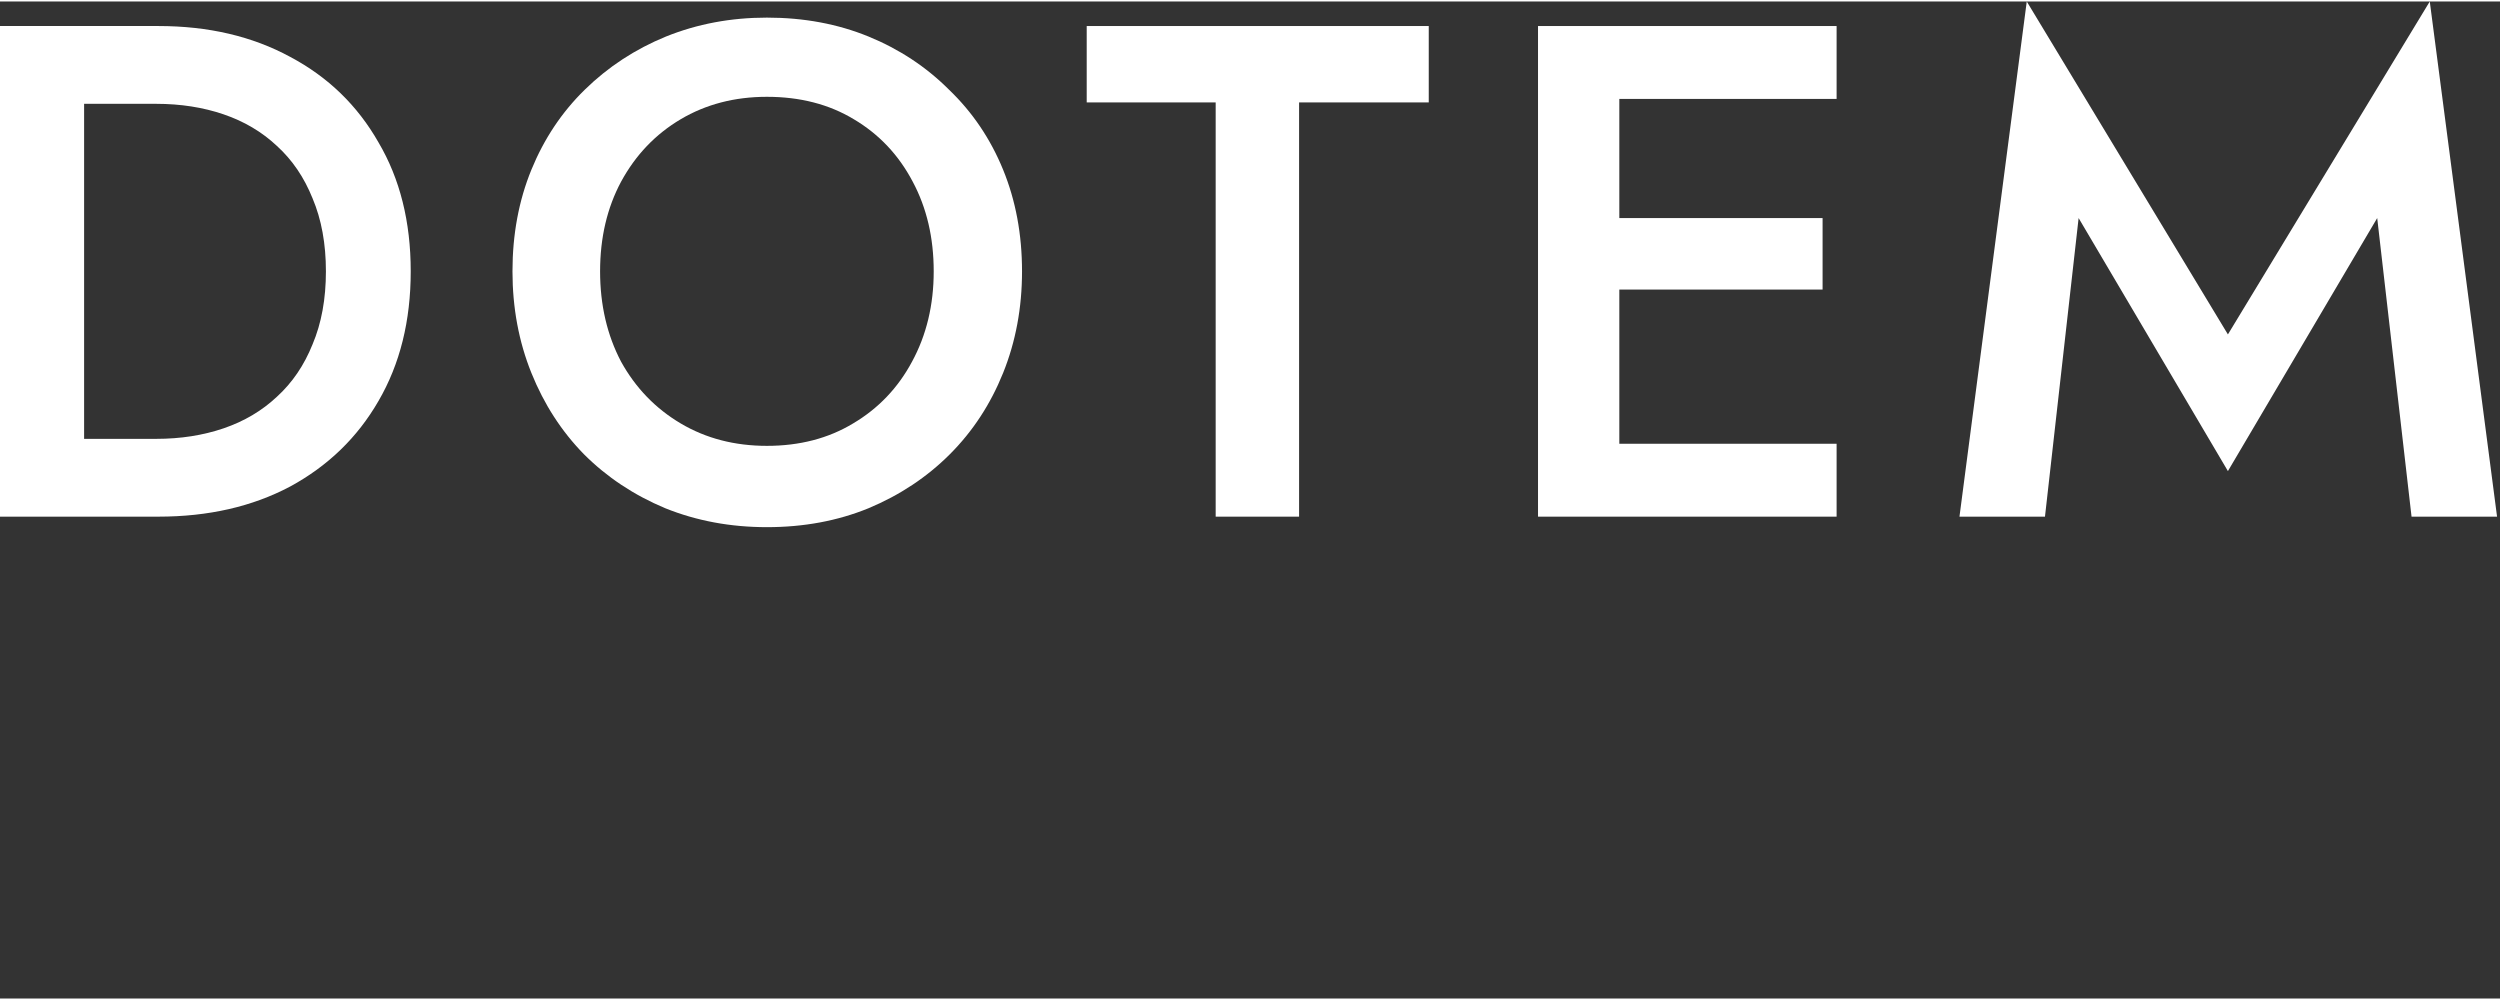
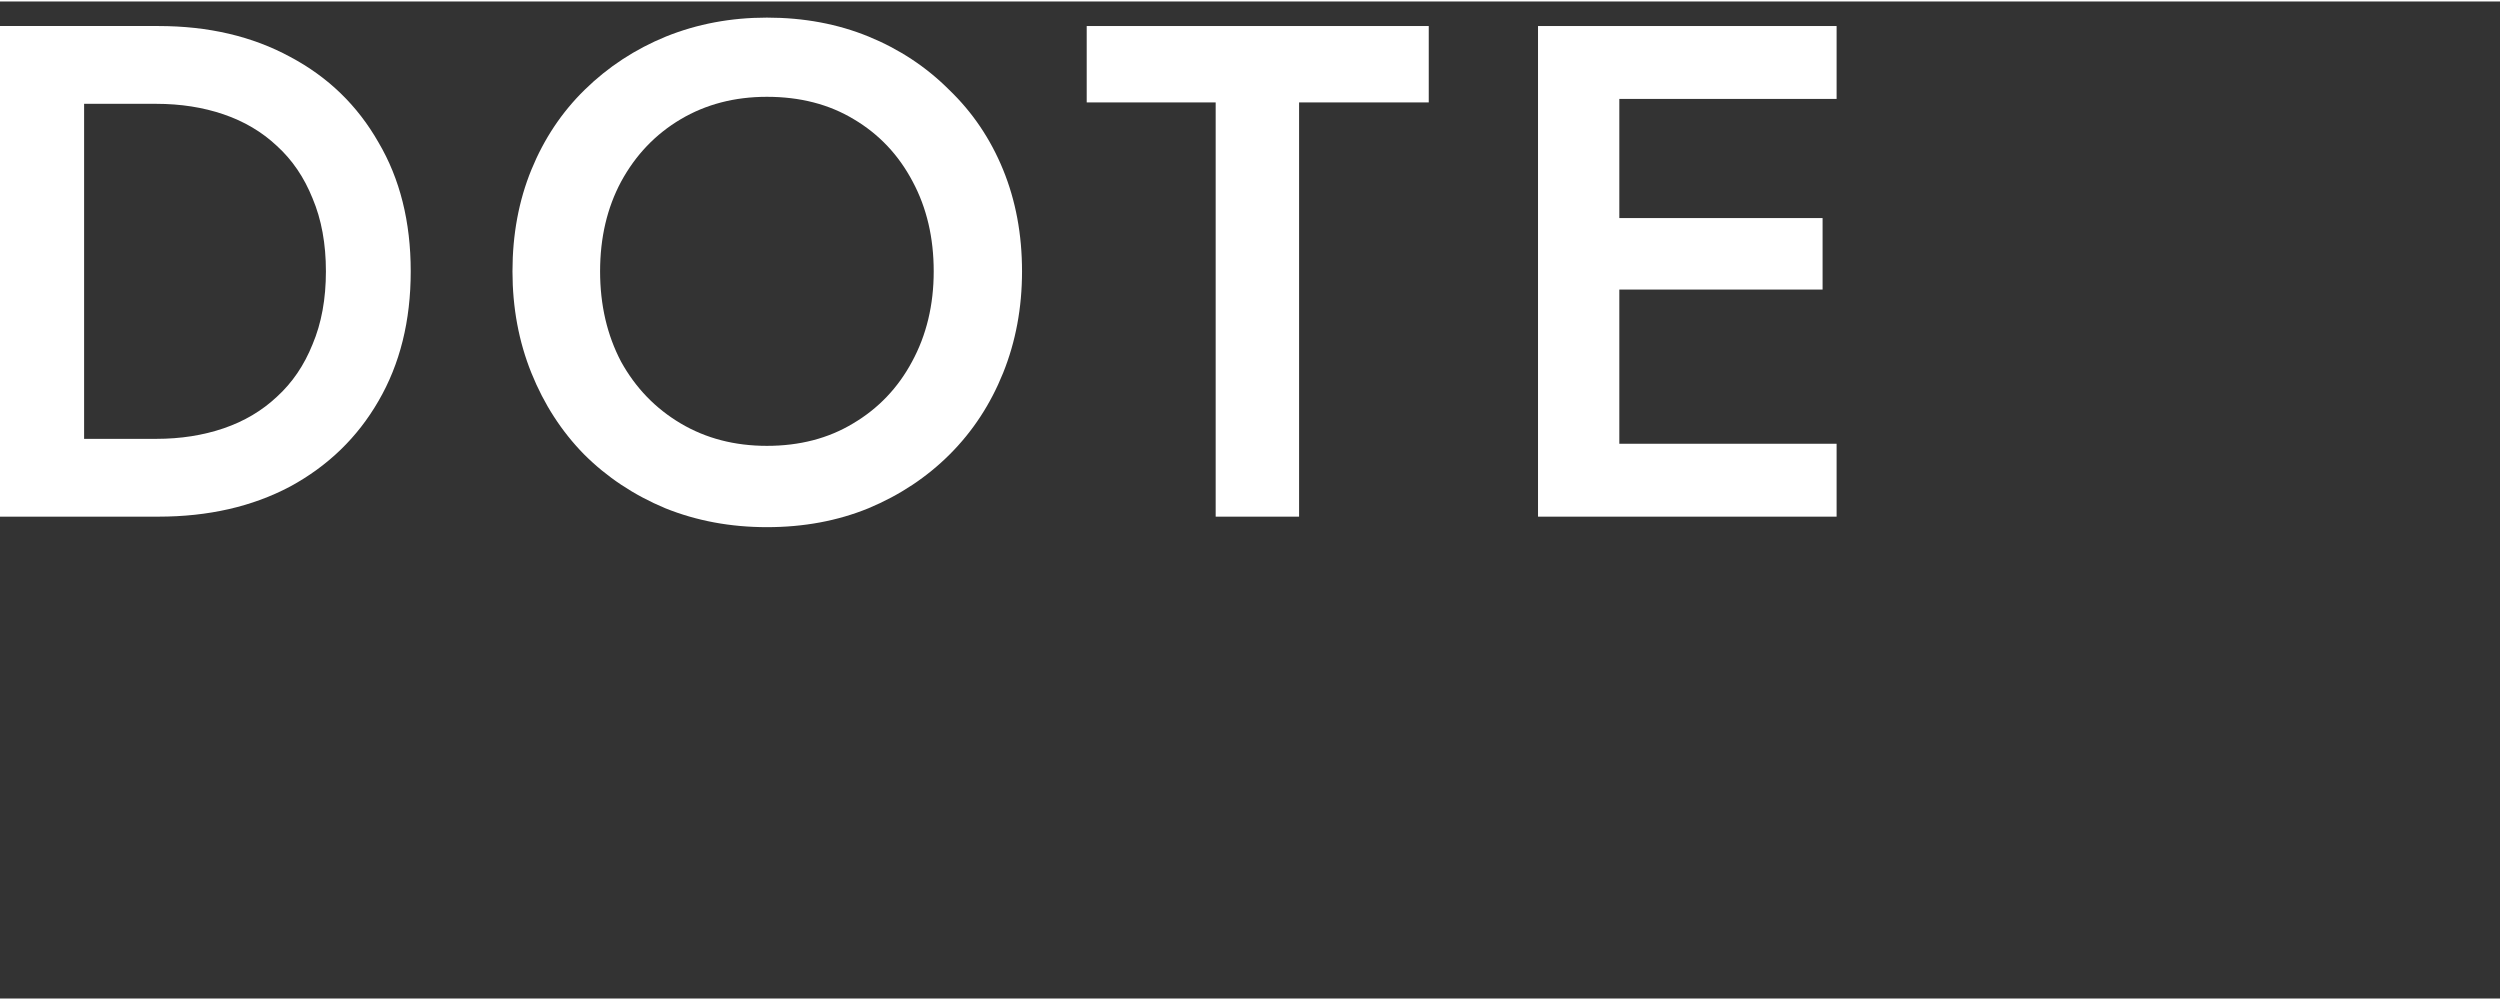
<svg xmlns="http://www.w3.org/2000/svg" width="600" height="240" viewBox="0 0 672 268" fill="none">
  <rect x="0" y="0" width="672" height="268" fill="#333333" stroke="none" />
-   <path d="M558.733 58.216L549.69 138.474H526.705L544.792 0L598.862 89.49L653.122 0L671.208 138.474H648.223L638.992 58.216L598.862 126.228L558.733 58.216Z" fill="white" />
  <path d="M427.173 138.476V118.882H493.678V138.476H427.173ZM427.173 26.189V6.596H493.678V26.189H427.173ZM427.173 77.434V58.217H489.91V77.434H427.173ZM413.42 6.596H435.274V138.476H413.42V6.596Z" fill="white" />
  <path d="M292.107 27.131V6.596H384.047V27.131H349.193V138.476H326.773V27.131H292.107Z" fill="white" />
  <path d="M161.304 72.535C161.304 81.578 163.188 89.679 166.956 96.838C170.85 103.872 176.188 109.398 182.97 113.418C189.752 117.437 197.477 119.446 206.143 119.446C214.935 119.446 222.66 117.437 229.316 113.418C236.099 109.398 241.374 103.872 245.142 96.838C249.036 89.679 250.982 81.578 250.982 72.535C250.982 63.492 249.098 55.453 245.33 48.42C241.562 41.26 236.287 35.671 229.505 31.652C222.848 27.633 215.061 25.623 206.143 25.623C197.477 25.623 189.752 27.633 182.97 31.652C176.188 35.671 170.85 41.26 166.956 48.42C163.188 55.453 161.304 63.492 161.304 72.535ZM137.754 72.535C137.754 62.612 139.45 53.506 142.841 45.217C146.232 36.927 151.005 29.768 157.159 23.739C163.439 17.585 170.724 12.812 179.014 9.421C187.429 6.03 196.472 4.334 206.143 4.334C216.066 4.334 225.172 6.03 233.461 9.421C241.751 12.812 248.973 17.585 255.127 23.739C261.407 29.768 266.243 36.927 269.634 45.217C273.025 53.506 274.721 62.612 274.721 72.535C274.721 82.332 273.025 91.438 269.634 99.853C266.243 108.268 261.47 115.553 255.316 121.707C249.161 127.862 241.876 132.697 233.461 136.214C225.172 139.605 216.066 141.301 206.143 141.301C196.346 141.301 187.24 139.605 178.825 136.214C170.41 132.697 163.125 127.862 156.971 121.707C150.942 115.553 146.232 108.268 142.841 99.853C139.45 91.438 137.754 82.332 137.754 72.535Z" fill="white" />
  <path d="M0 6.596H22.608V138.476H0V6.596ZM42.578 138.476H13.753V117.563H42.013C48.544 117.563 54.573 116.621 60.1 114.737C65.626 112.853 70.399 110.027 74.418 106.259C78.563 102.491 81.766 97.781 84.026 92.129C86.413 86.477 87.606 79.946 87.606 72.536C87.606 65.125 86.413 58.594 84.026 52.942C81.766 47.29 78.563 42.58 74.418 38.812C70.399 35.044 65.626 32.218 60.1 30.334C54.573 28.45 48.544 27.508 42.013 27.508H13.753V6.596H42.578C56.018 6.596 67.824 9.359 77.998 14.885C88.171 20.286 96.084 27.948 101.736 37.87C107.514 47.667 110.402 59.222 110.402 72.536C110.402 85.849 107.514 97.467 101.736 107.39C96.084 117.187 88.171 124.848 77.998 130.375C67.824 135.775 56.018 138.476 42.578 138.476Z" fill="white" />
</svg>